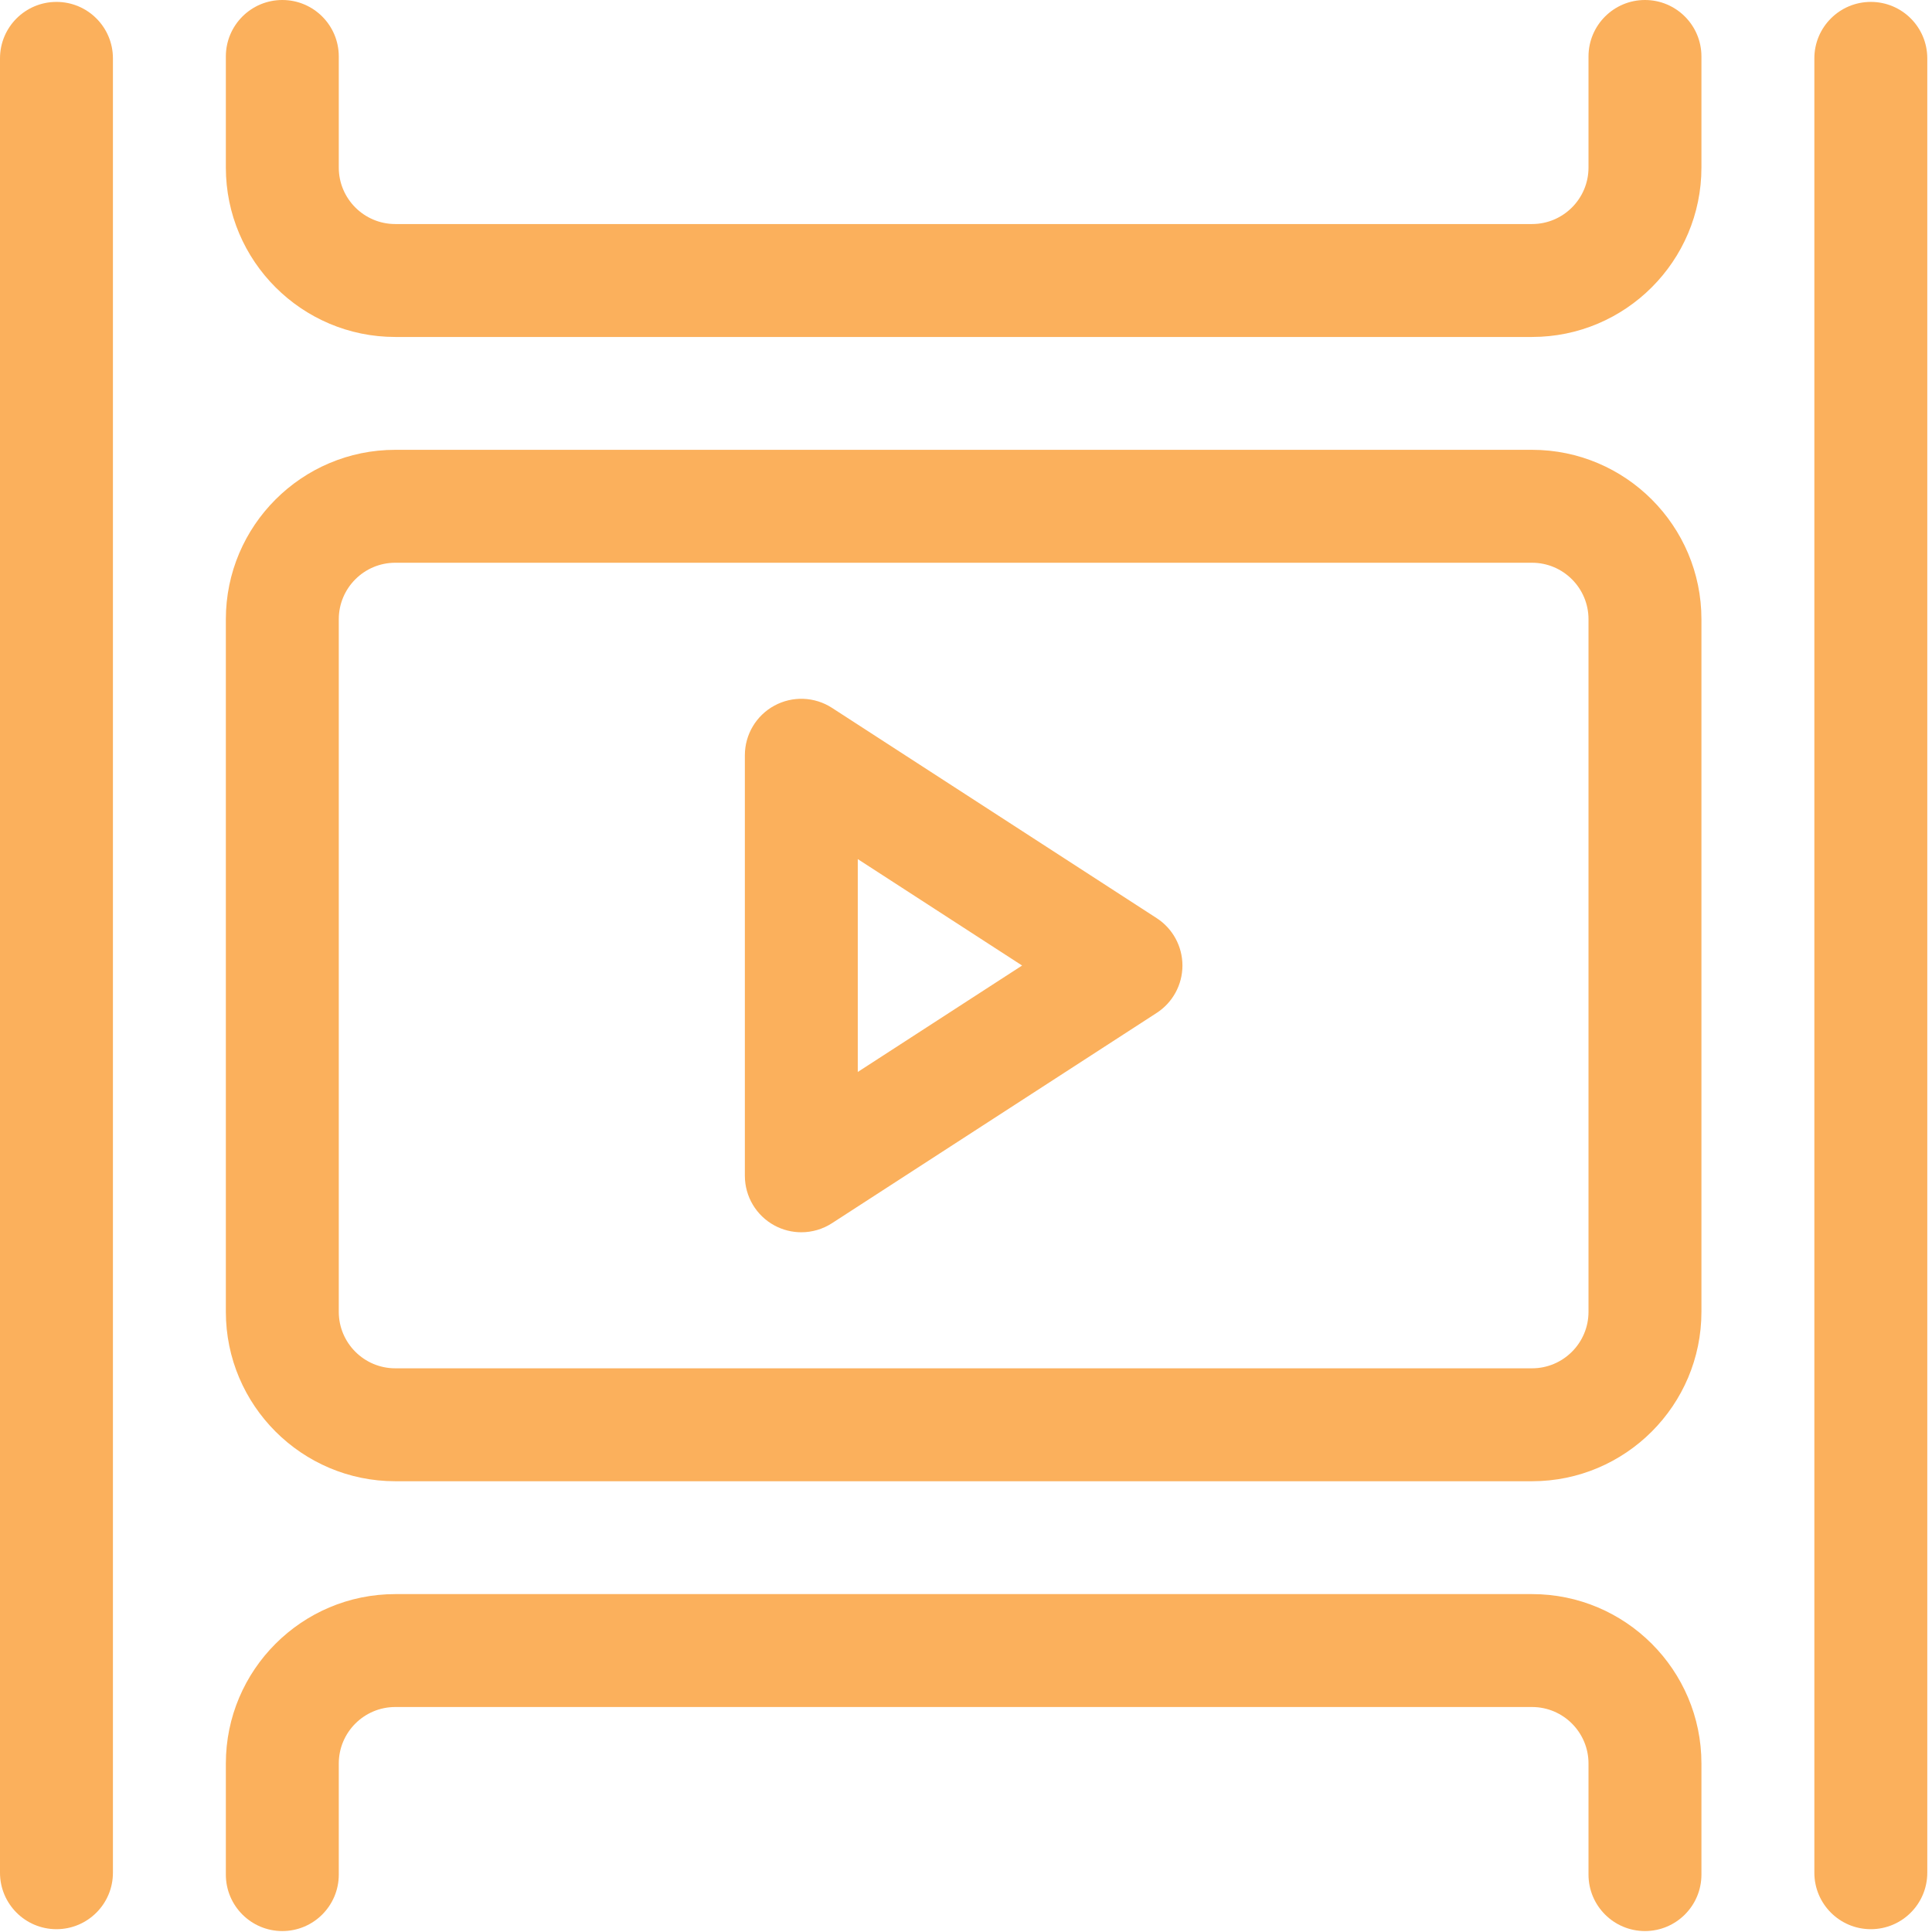
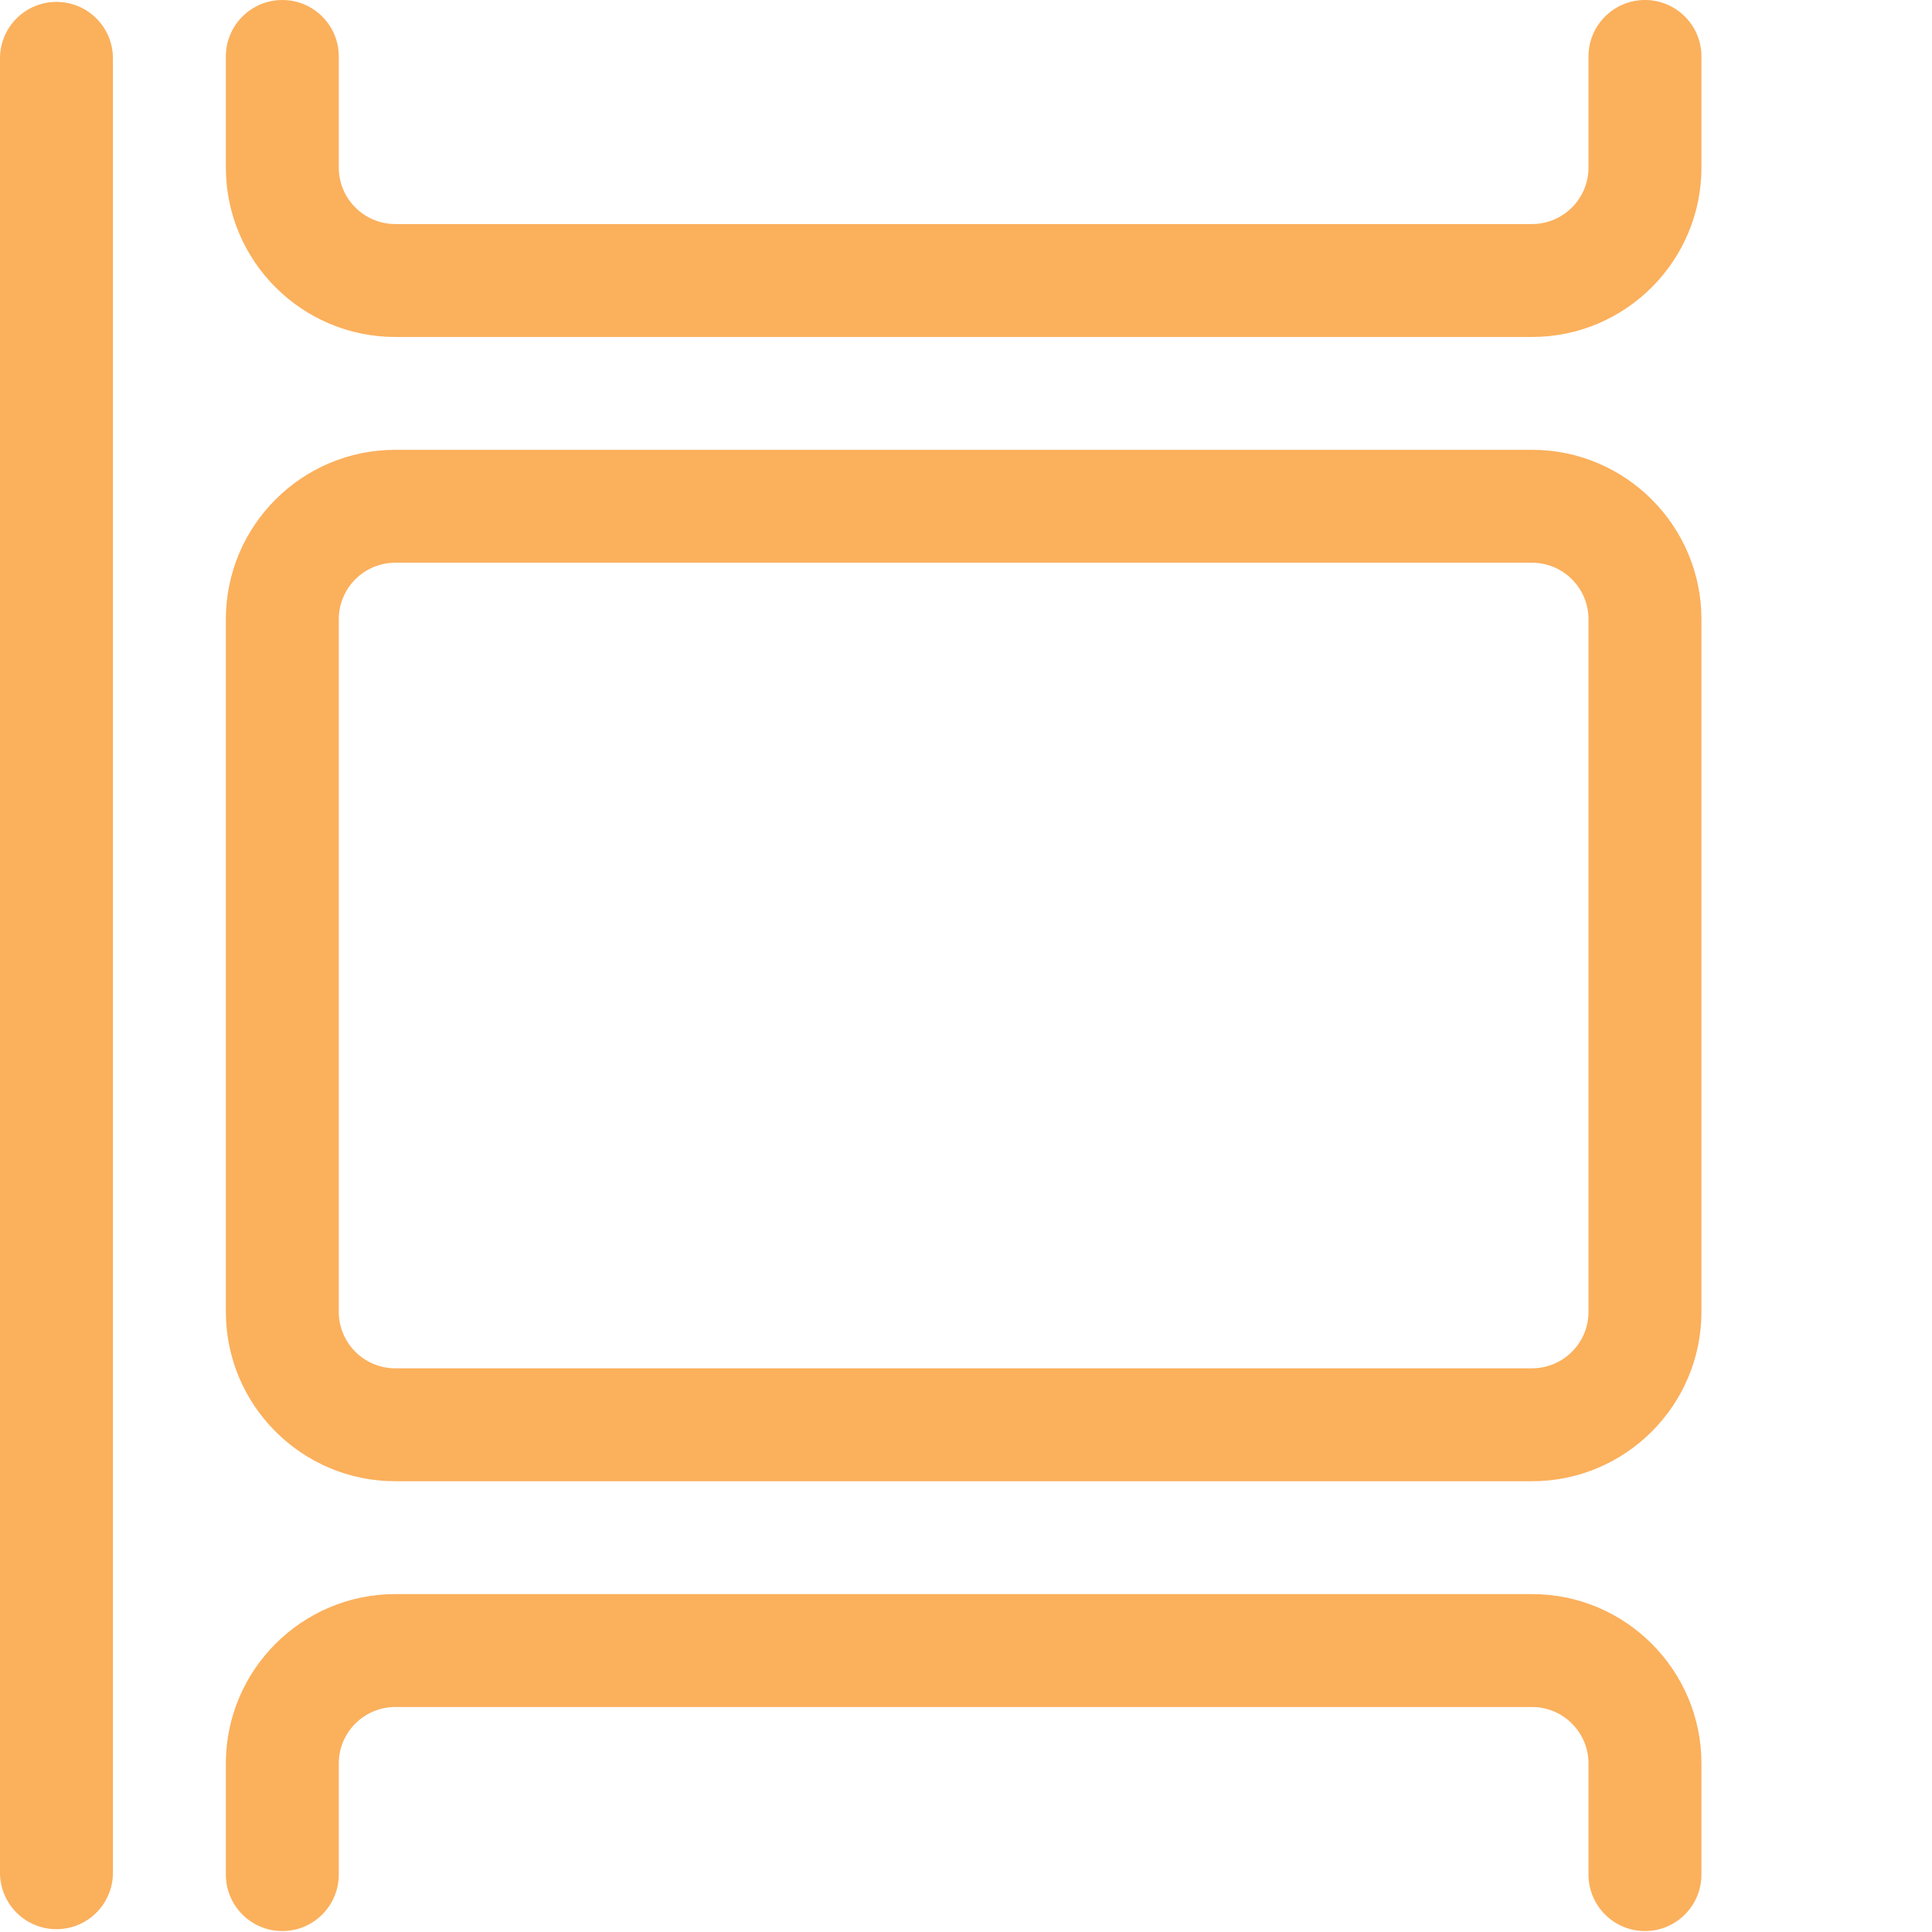
<svg xmlns="http://www.w3.org/2000/svg" width="683" height="683" viewBox="0 0 683 683" fill="none">
  <g clip-path="url(#clip0_168_19)">
    <path d="M19.963 0.672C8.938 0.672 0 9.604 0 20.63V662.042C0 673.068 8.938 682.005 19.963 682.005C30.984 682.005 39.922 673.068 39.922 662.042V20.63C39.922 9.604 30.984 0.672 19.963 0.672Z" fill="#FBB05C" />
-     <path d="M661.375 0.672C650.349 0.672 641.411 9.604 641.411 20.63V662.042C641.411 673.068 650.349 682.005 661.375 682.005C672.401 682.005 681.333 673.068 681.333 662.042V20.63C681.333 9.604 672.401 0.672 661.375 0.672Z" fill="#FBB05C" />
    <path d="M581.531 0C570.505 0 561.568 8.938 561.568 19.963V59.24C561.568 70.245 552.615 79.203 541.609 79.203H139.729C128.719 79.203 119.766 70.245 119.766 59.24V19.963C119.766 8.938 110.828 0 99.807 0C88.781 0 79.844 8.938 79.844 19.963V59.24C79.844 92.26 106.708 119.125 139.729 119.125H541.609C574.63 119.125 601.49 92.26 601.49 59.24V19.963C601.49 8.938 592.552 0 581.531 0Z" fill="#FBB05C" />
    <path d="M541.609 563.547H139.729C106.708 563.547 79.844 590.406 79.844 623.427V662.703C79.844 673.729 88.781 682.667 99.807 682.667C110.828 682.667 119.766 673.729 119.766 662.703V623.427C119.766 612.422 128.719 603.464 139.729 603.464H541.609C552.615 603.464 561.568 612.422 561.568 623.427V662.703C561.568 673.729 570.505 682.667 581.531 682.667C592.552 682.667 601.49 673.729 601.49 662.703V623.427C601.49 590.406 574.63 563.547 541.609 563.547Z" fill="#FBB05C" />
    <path d="M541.609 159.021H139.729C106.708 159.021 79.844 185.885 79.844 218.906V463.76C79.844 496.781 106.708 523.646 139.729 523.646H541.609C574.63 523.646 601.49 496.781 601.49 463.76V218.906C601.49 185.885 574.63 159.021 541.609 159.021ZM561.568 463.76C561.568 474.765 552.615 483.724 541.609 483.724H139.729C128.719 483.724 119.766 474.765 119.766 463.76V218.906C119.766 207.901 128.719 198.942 139.729 198.942H541.609C552.615 198.942 561.568 207.901 561.568 218.906V463.76Z" fill="#FBB05C" />
-     <path d="M408.906 324.579L294.13 250.245C287.995 246.271 280.172 245.969 273.745 249.464C267.318 252.959 263.323 259.688 263.323 267V415.667C263.323 422.985 267.323 429.709 273.745 433.204C276.724 434.823 280.005 435.631 283.281 435.631C287.062 435.631 290.839 434.552 294.13 432.422L408.906 358.089C414.589 354.412 418.016 348.105 418.016 341.334C418.016 334.568 414.589 328.256 408.906 324.579ZM303.24 378.959V303.709L361.333 341.334L303.24 378.959Z" fill="#FBB05C" />
  </g>
  <defs>
    <clipPath id="clip0_168_19">
      <rect width="682.667" height="682.667" fill="white" />
    </clipPath>
  </defs>
</svg>